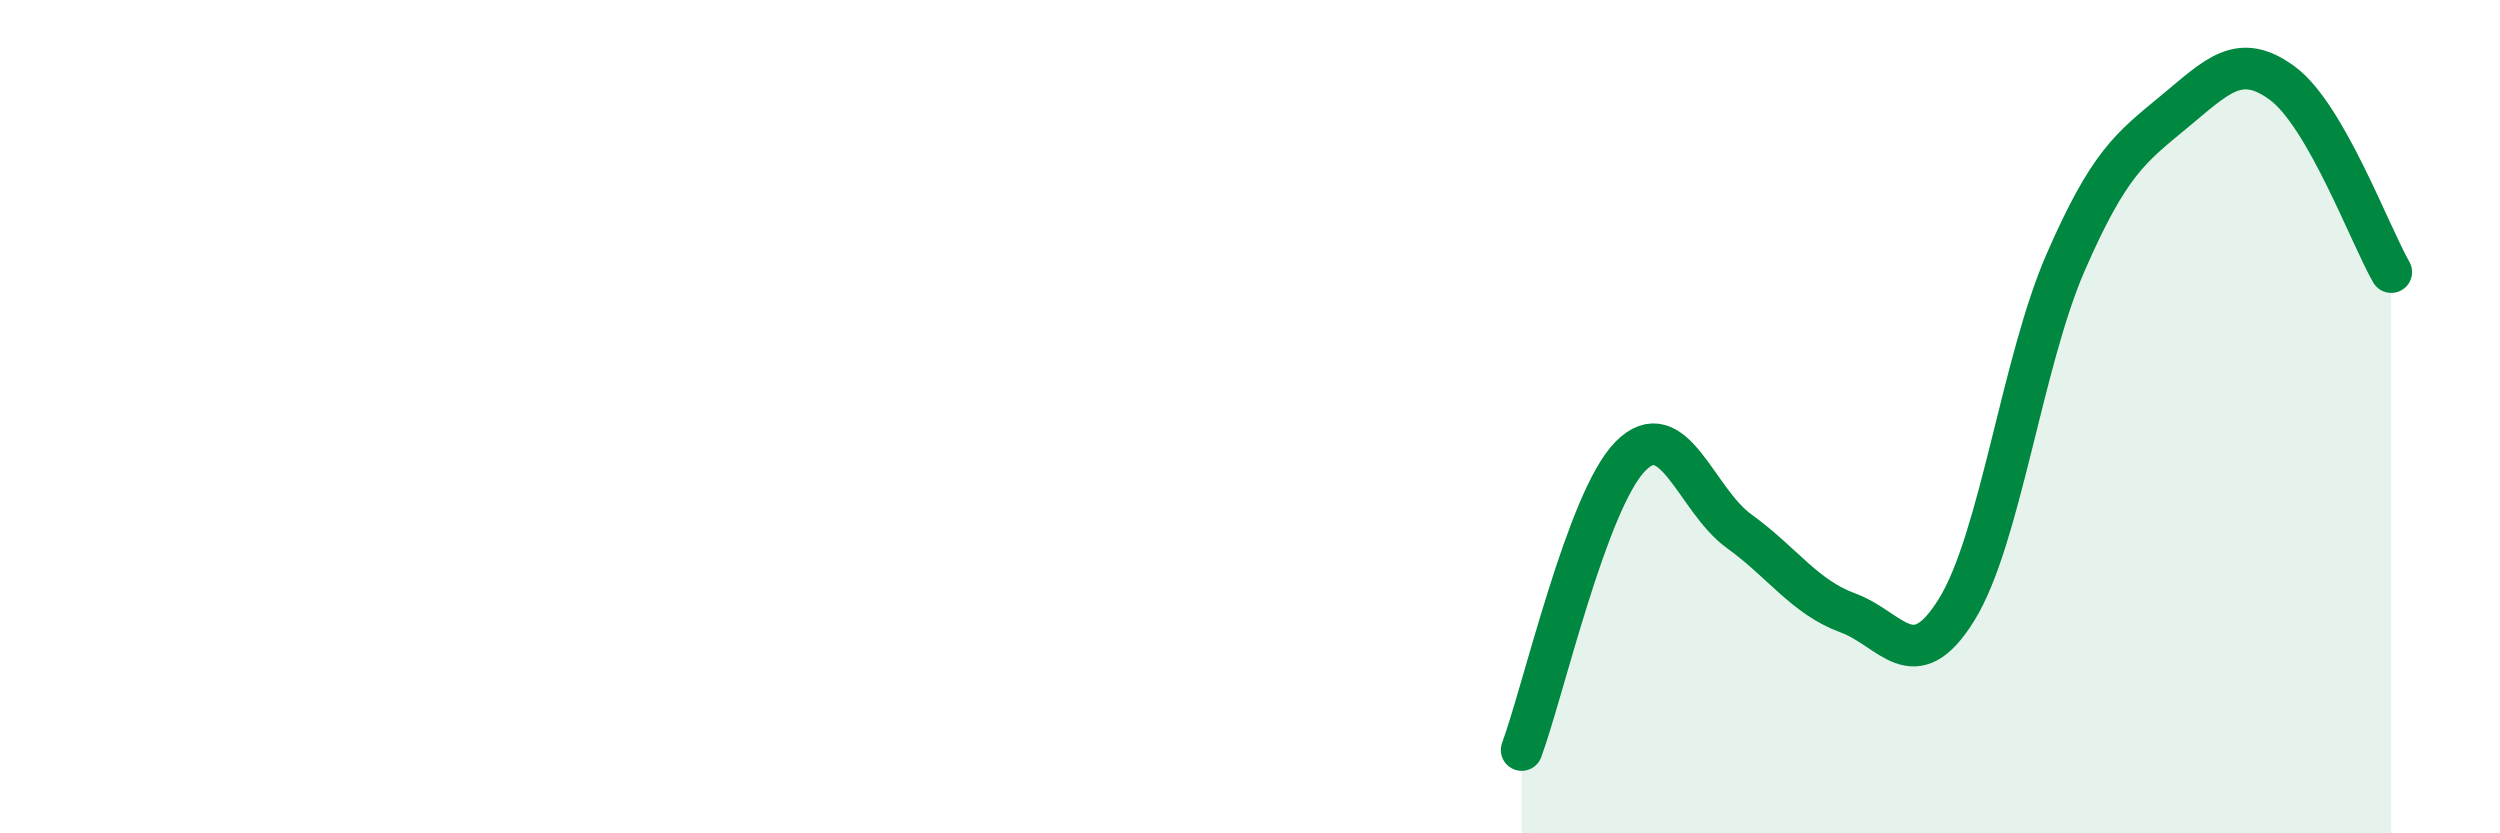
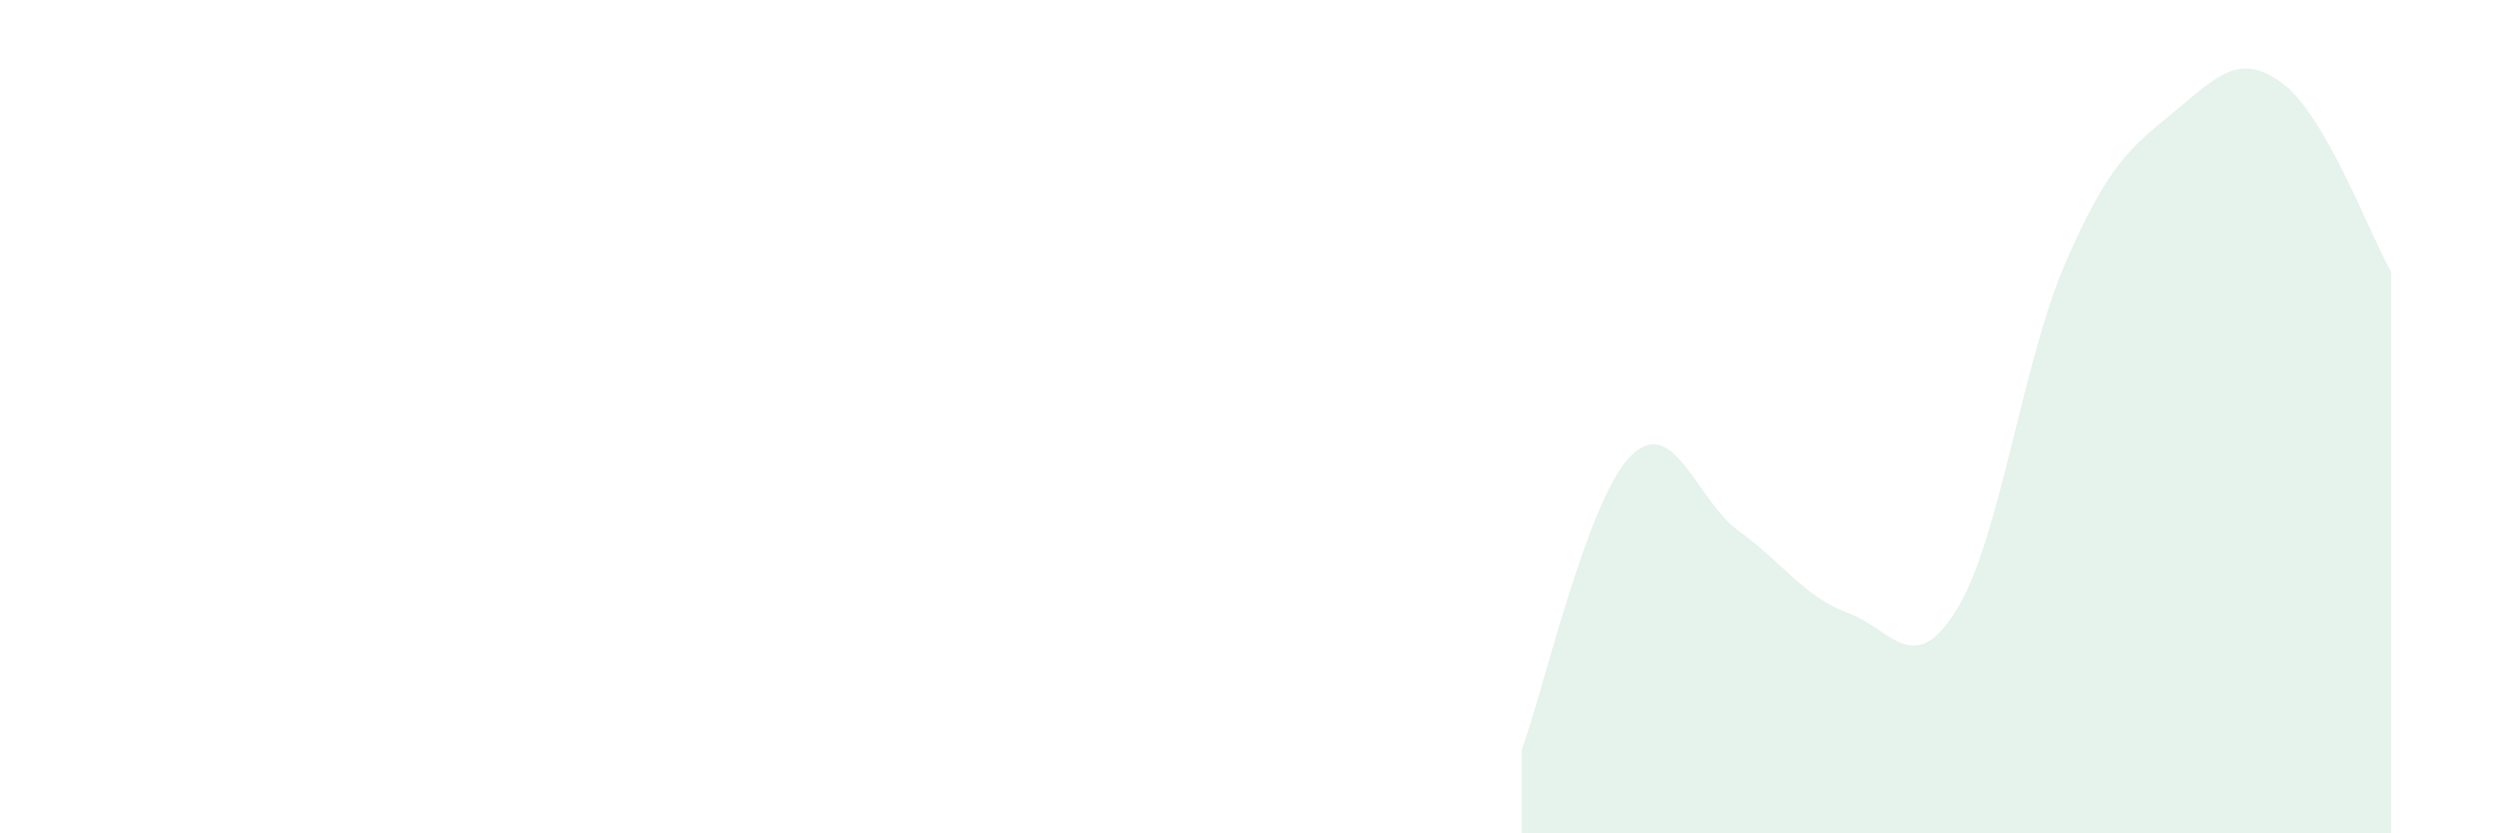
<svg xmlns="http://www.w3.org/2000/svg" width="60" height="20" viewBox="0 0 60 20">
  <path d="M 36.52,18 C 37.04,16.59 38.09,12 39.13,10.95 C 40.17,9.9 40.7,12 41.74,12.75 C 42.78,13.5 43.31,14.33 44.35,14.71 C 45.39,15.09 45.92,16.31 46.96,14.63 C 48,12.95 48.53,8.7 49.57,6.31 C 50.61,3.92 51.13,3.55 52.17,2.69 C 53.21,1.83 53.74,1.23 54.78,2 C 55.82,2.77 56.87,5.62 57.39,6.53L57.39 20L36.52 20Z" fill="#008740" opacity="0.1" stroke-linecap="round" stroke-linejoin="round" />
-   <path d="M 36.52,18 C 37.04,16.59 38.09,12 39.13,10.95 C 40.17,9.9 40.7,12 41.74,12.75 C 42.78,13.5 43.31,14.33 44.35,14.71 C 45.39,15.09 45.92,16.31 46.96,14.63 C 48,12.95 48.53,8.7 49.57,6.31 C 50.61,3.92 51.13,3.55 52.17,2.69 C 53.21,1.83 53.74,1.23 54.78,2 C 55.82,2.77 56.87,5.62 57.39,6.53" stroke="#008740" stroke-width="1" fill="none" stroke-linecap="round" stroke-linejoin="round" />
</svg>